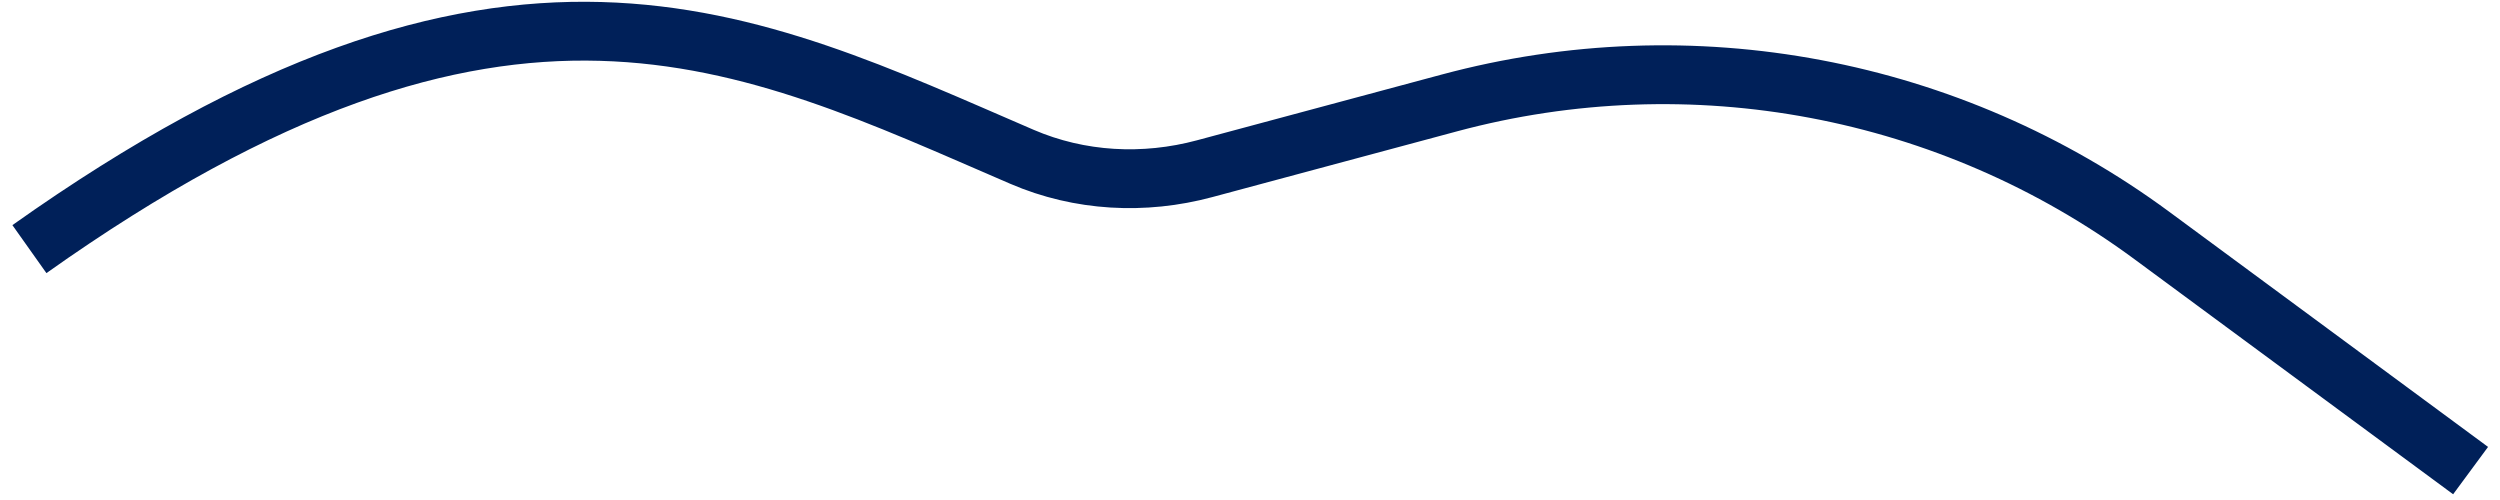
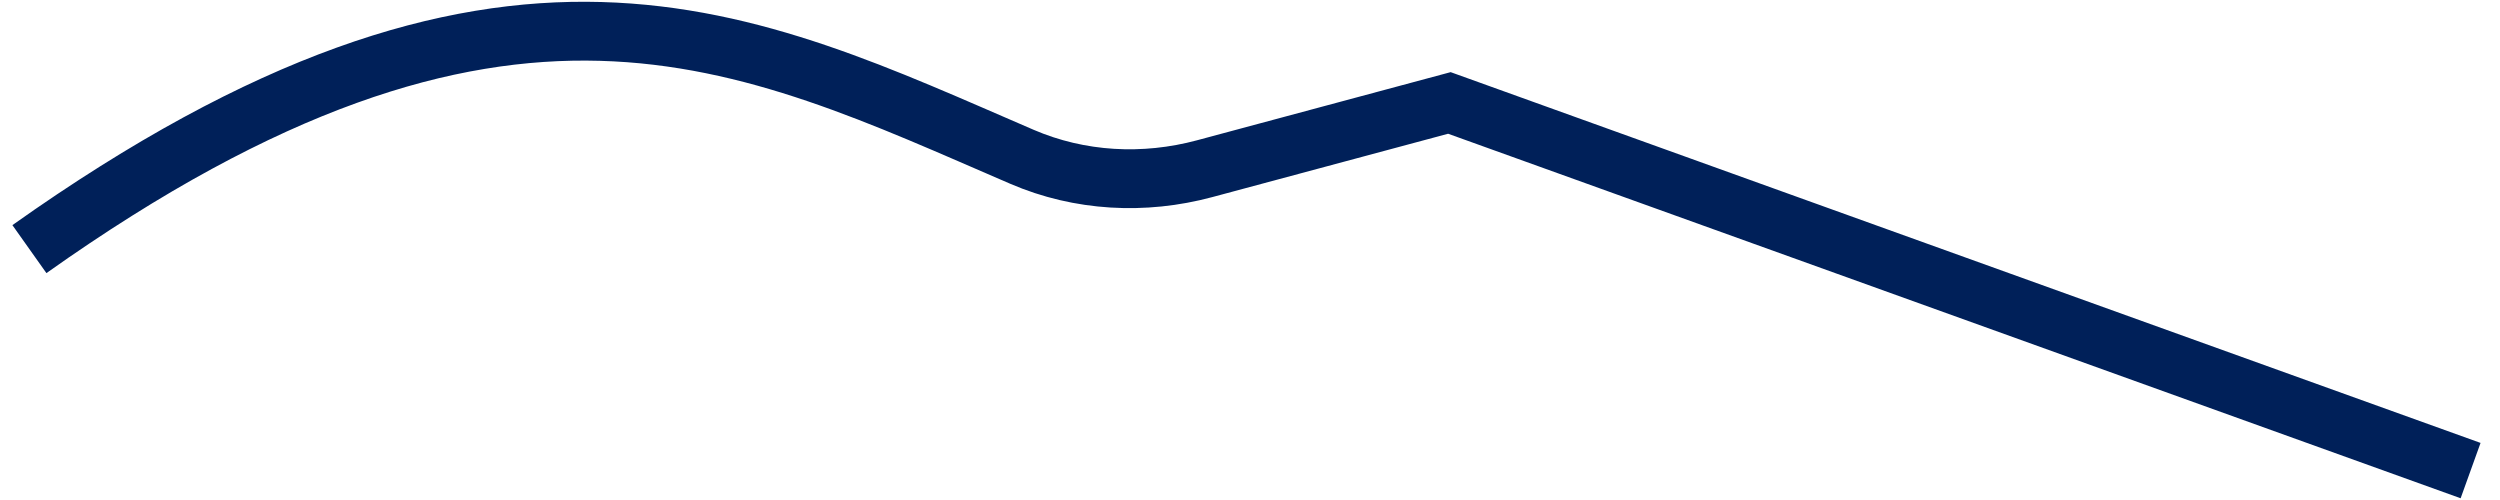
<svg xmlns="http://www.w3.org/2000/svg" width="85" height="17" viewBox="0 0 85 17" fill="none">
-   <path d="M1 8.47C17.213 -3.024 25.32 1.272 34.749 5.332C36.709 6.176 38.896 6.29 40.956 5.736L49.279 3.5C57.511 1.288 66.303 2.947 73.163 8.007L84 16" stroke="#002059" stroke-width="2" />
+   <path d="M1 8.47C17.213 -3.024 25.32 1.272 34.749 5.332C36.709 6.176 38.896 6.29 40.956 5.736L49.279 3.5L84 16" stroke="#002059" stroke-width="2" />
</svg>